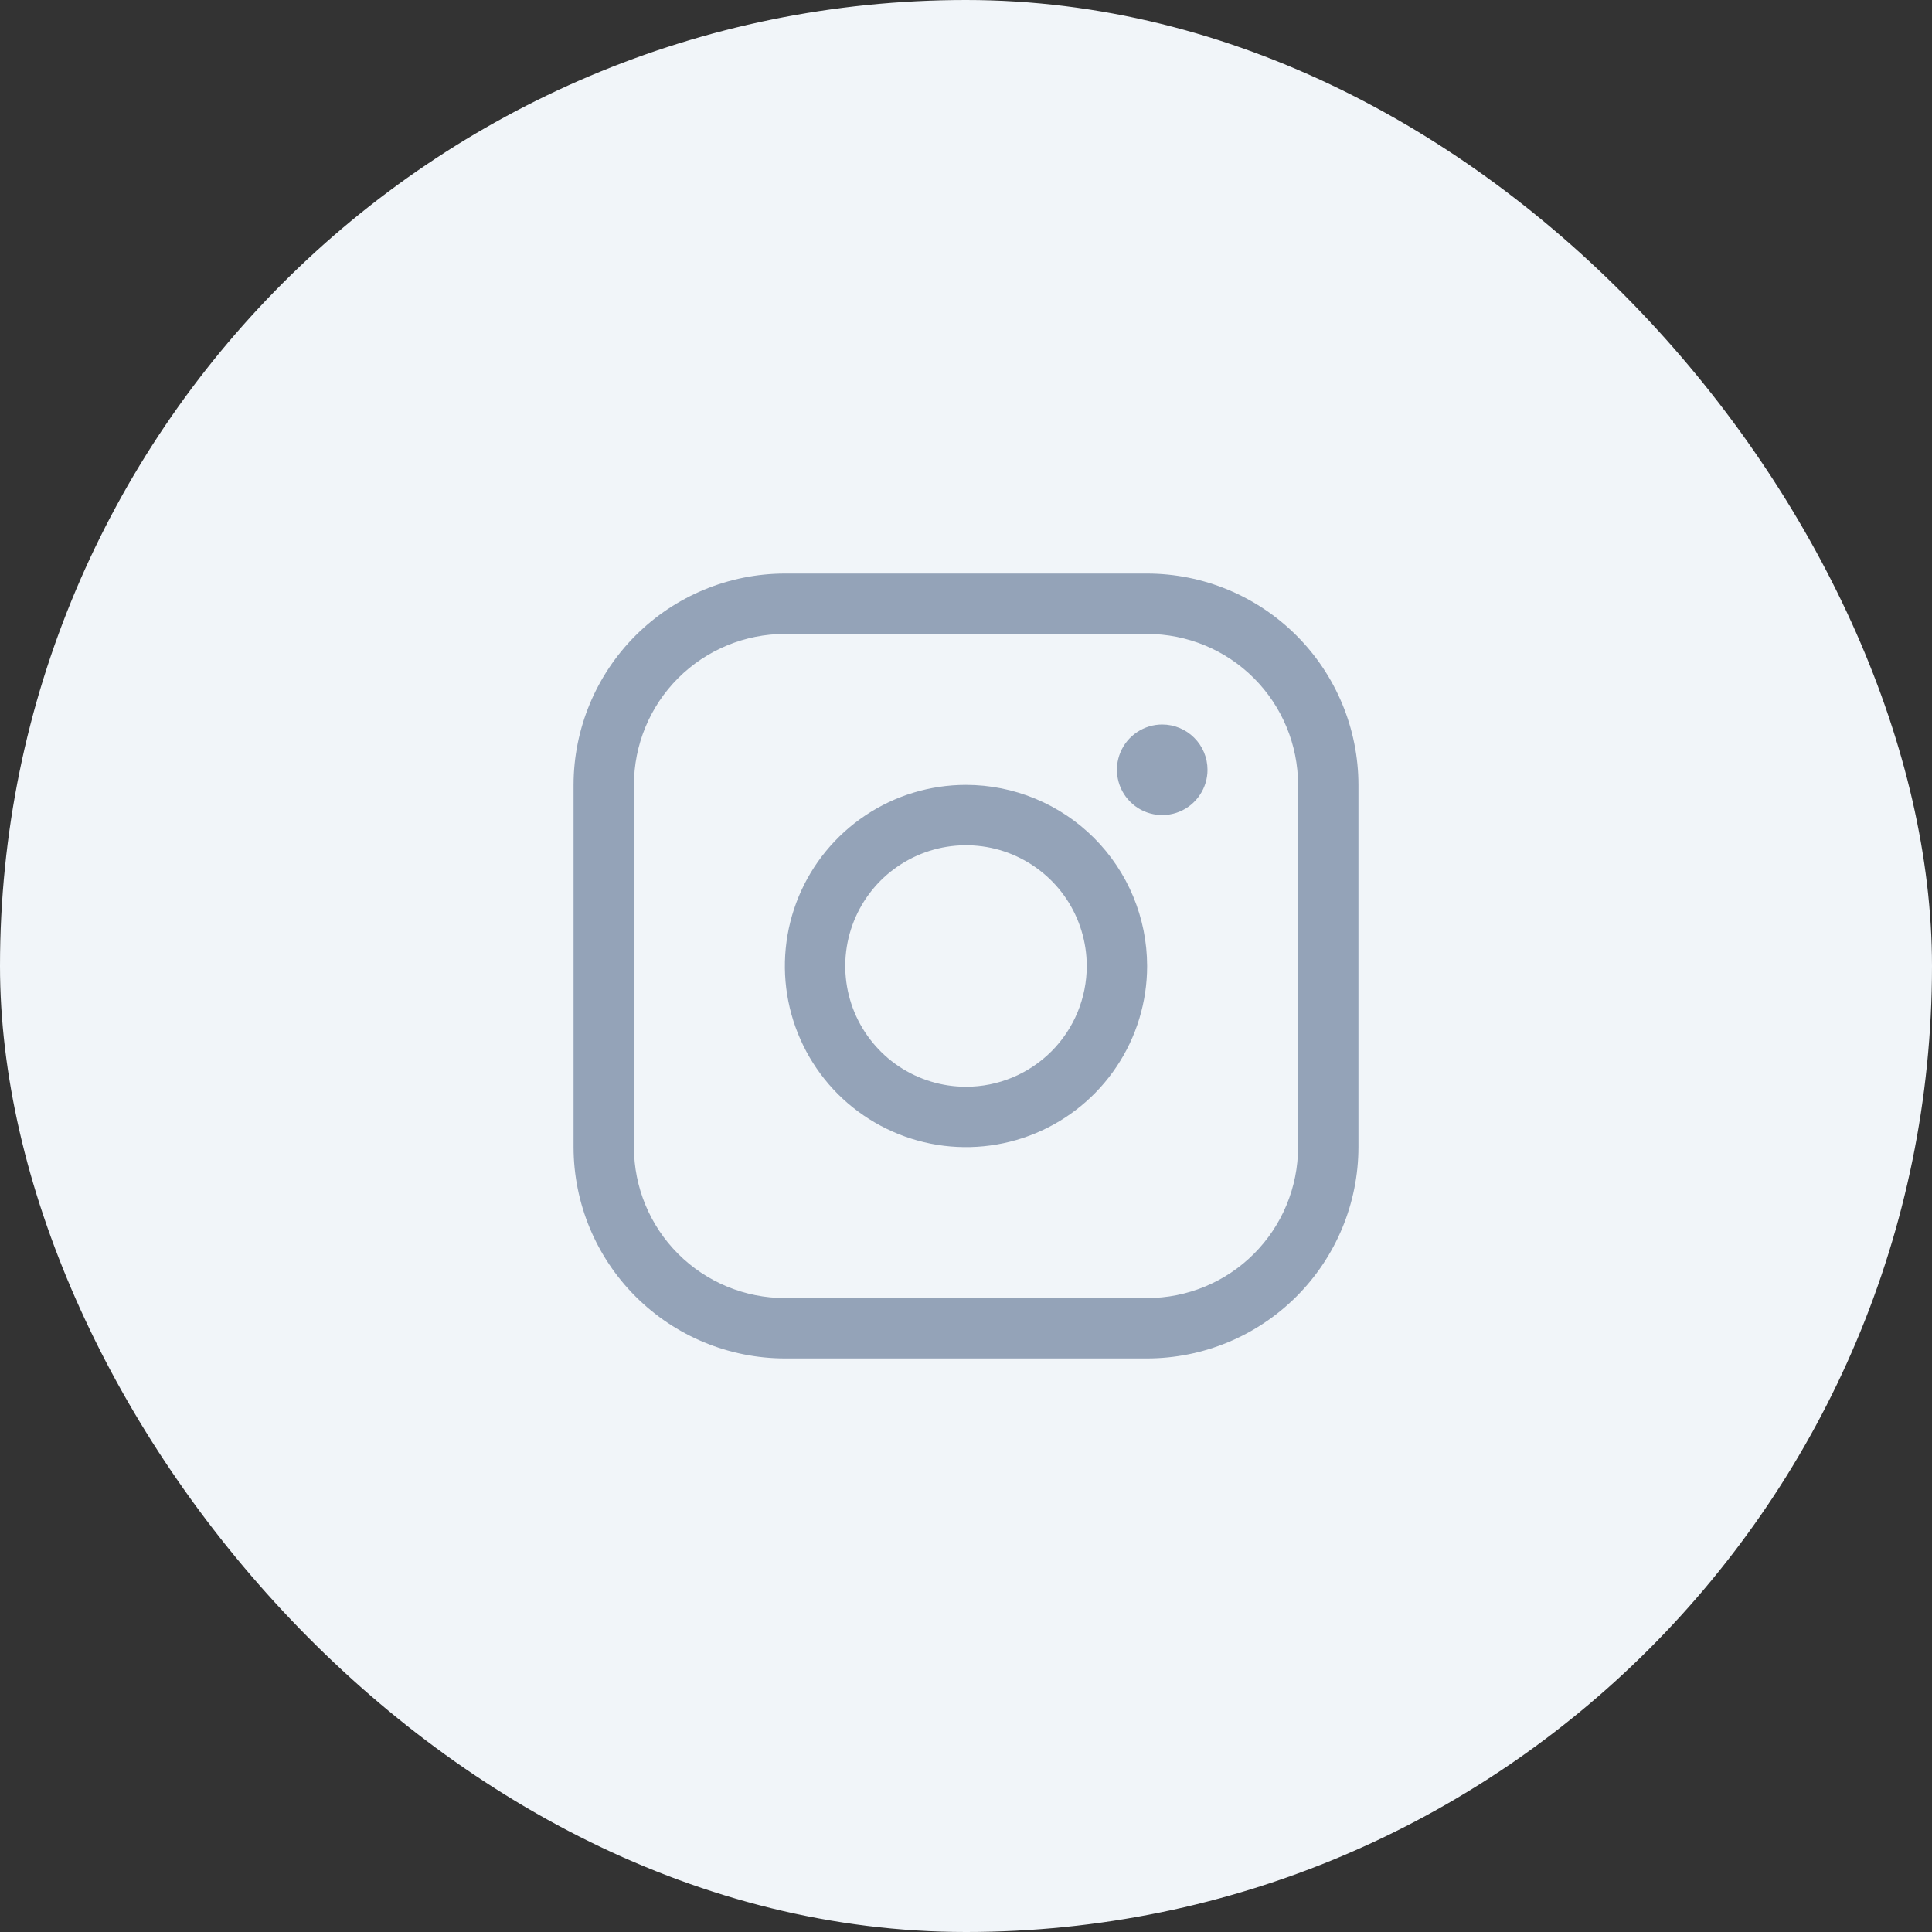
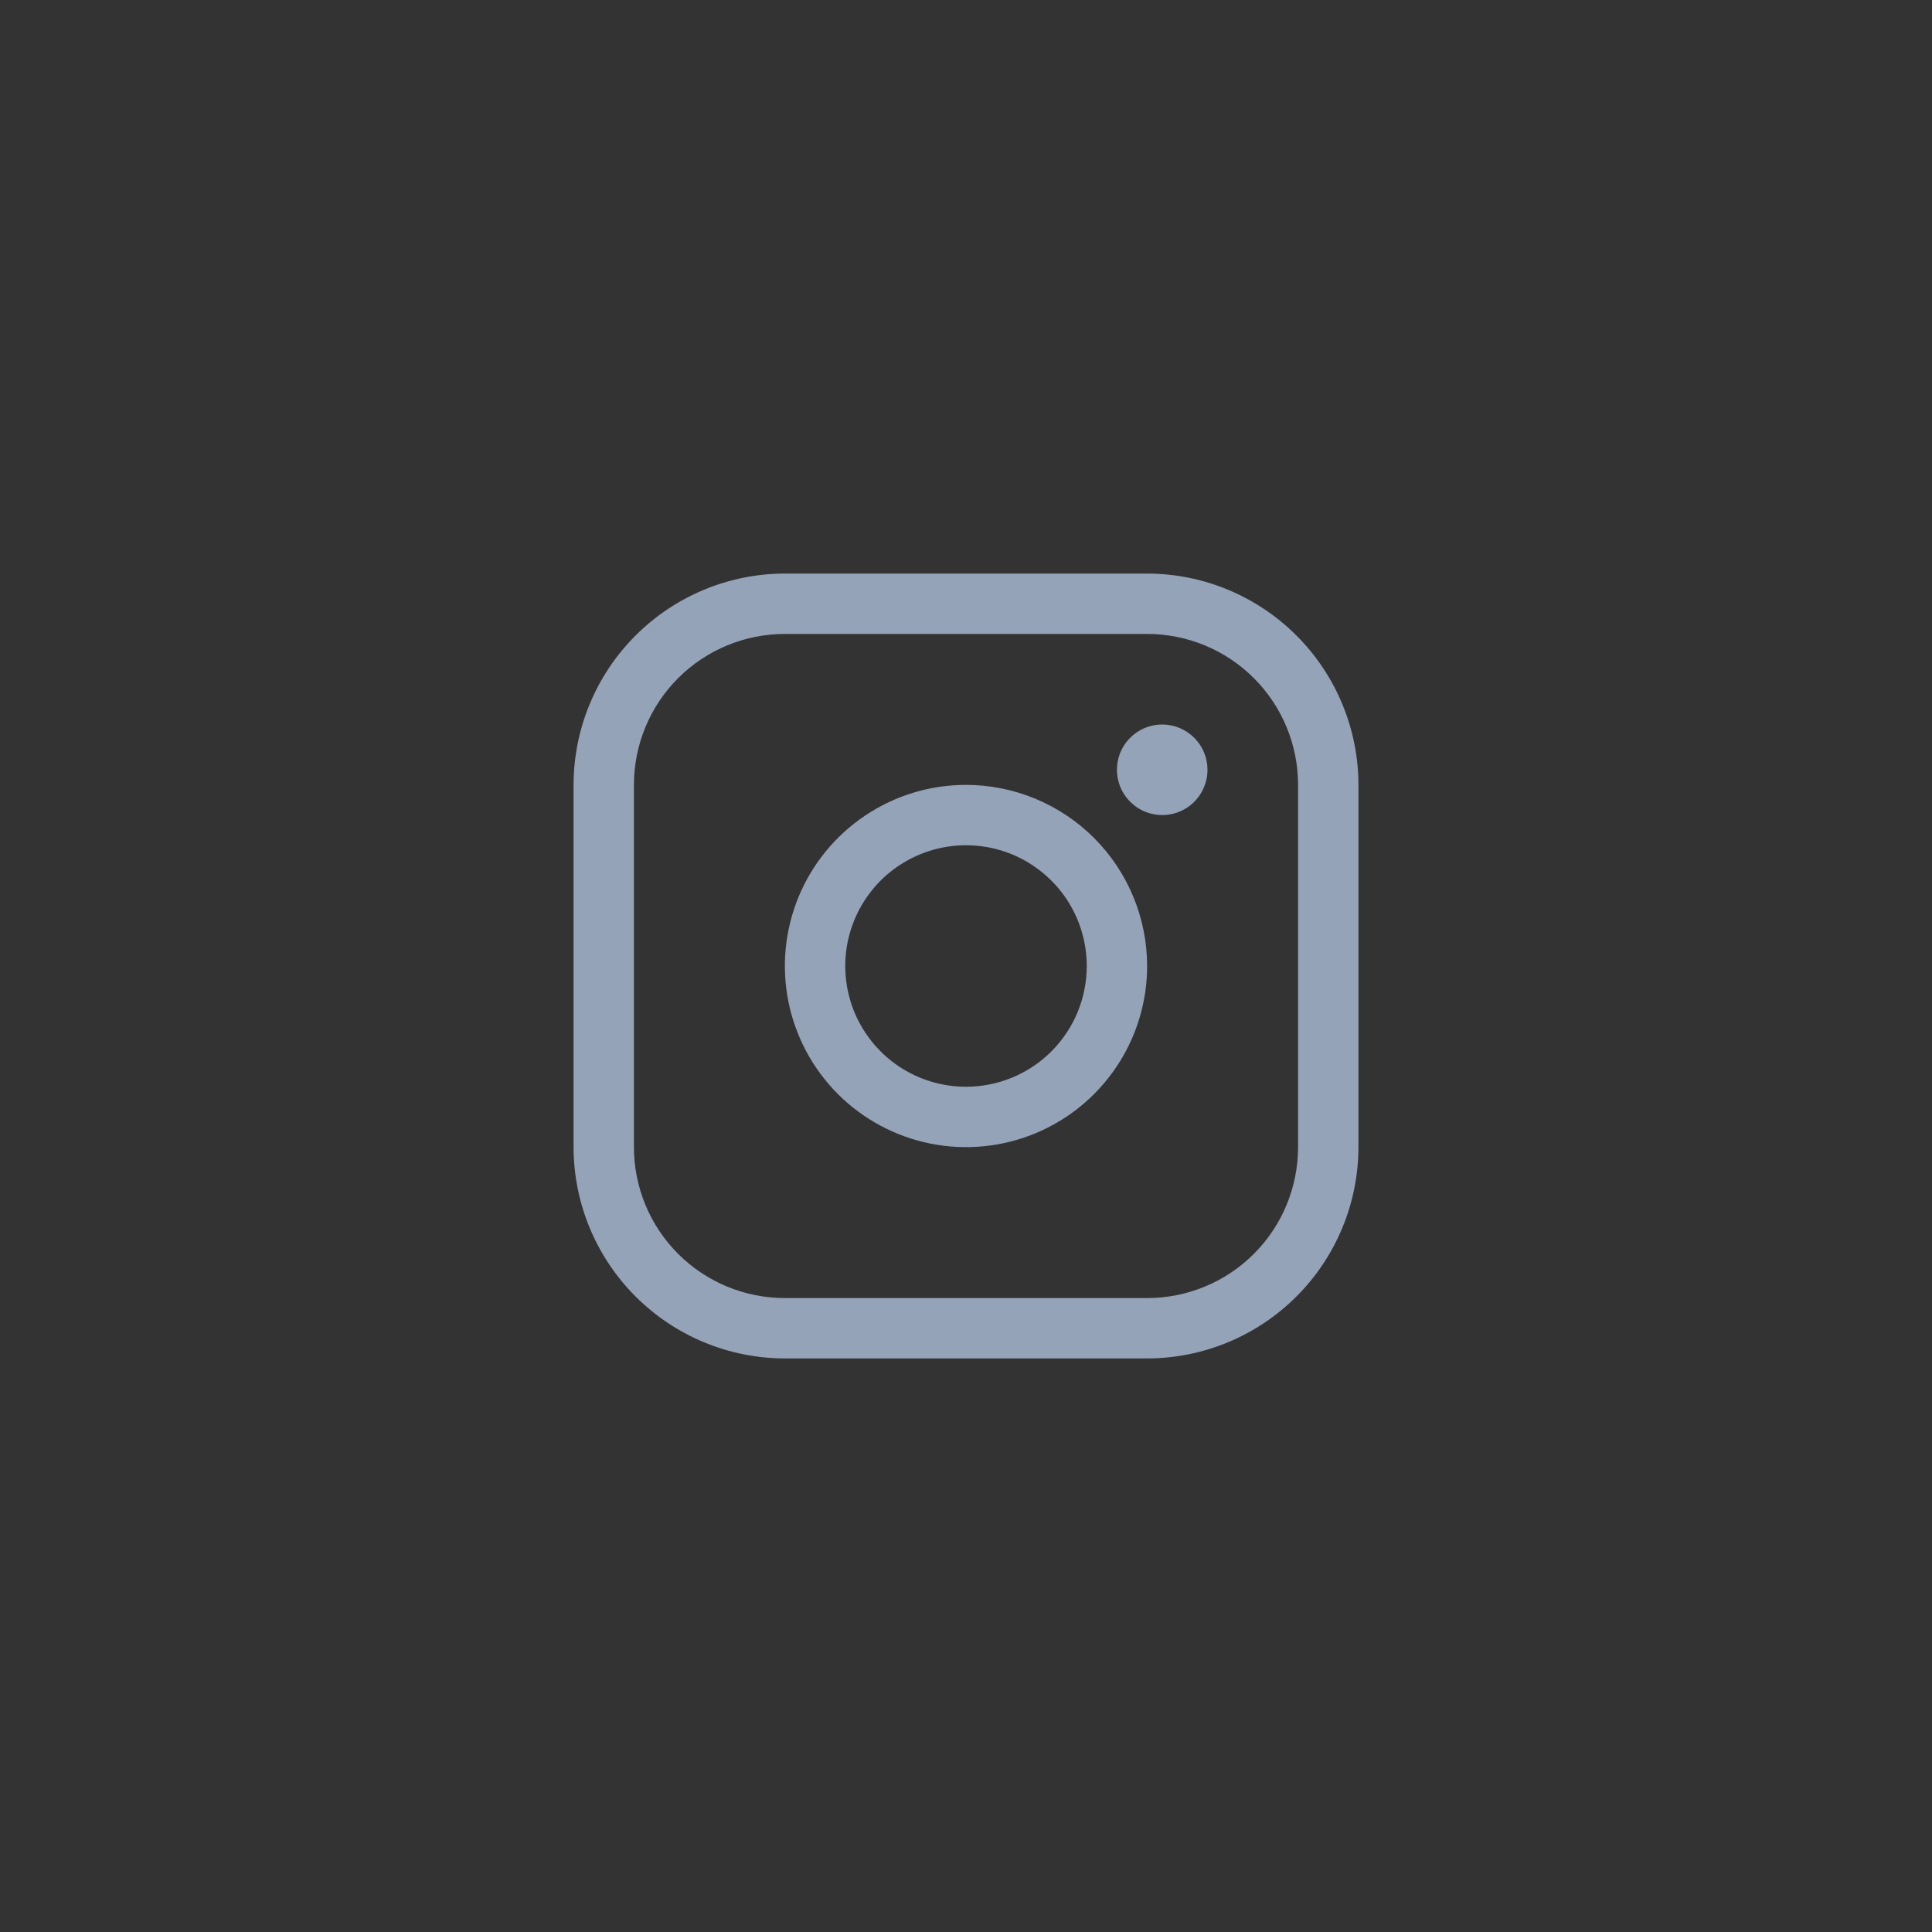
<svg xmlns="http://www.w3.org/2000/svg" width="40" height="40" viewBox="0 0 40 40" fill="none">
  <rect x="0" y="0" width="40" height="40" fill="#333333" stroke="none" />
-   <rect width="40" height="40" rx="20" fill="#F1F5F9" />
  <path d="M20 16.25C19.258 16.25 18.533 16.47 17.917 16.882C17.3 17.294 16.819 17.88 16.535 18.565C16.252 19.25 16.177 20.004 16.322 20.732C16.467 21.459 16.824 22.127 17.348 22.652C17.873 23.176 18.541 23.533 19.268 23.678C19.996 23.823 20.75 23.748 21.435 23.465C22.12 23.181 22.706 22.7 23.118 22.083C23.53 21.467 23.75 20.742 23.75 20C23.749 19.006 23.354 18.052 22.651 17.349C21.948 16.646 20.994 16.251 20 16.25ZM20 22.5C19.506 22.5 19.022 22.353 18.611 22.079C18.2 21.804 17.88 21.413 17.69 20.957C17.501 20.5 17.452 19.997 17.548 19.512C17.645 19.027 17.883 18.582 18.232 18.232C18.582 17.883 19.027 17.645 19.512 17.548C19.997 17.452 20.5 17.501 20.957 17.69C21.413 17.88 21.804 18.2 22.079 18.611C22.353 19.022 22.5 19.506 22.5 20C22.5 20.663 22.237 21.299 21.768 21.768C21.299 22.237 20.663 22.5 20 22.5ZM23.75 11.875H16.25C15.09 11.876 13.978 12.338 13.158 13.158C12.338 13.978 11.876 15.09 11.875 16.25V23.75C11.876 24.91 12.338 26.022 13.158 26.842C13.978 27.662 15.09 28.124 16.25 28.125H23.75C24.91 28.124 26.022 27.662 26.842 26.842C27.662 26.022 28.124 24.91 28.125 23.75V16.25C28.124 15.09 27.662 13.978 26.842 13.158C26.022 12.338 24.91 11.876 23.75 11.875ZM26.875 23.75C26.875 24.579 26.546 25.374 25.96 25.96C25.374 26.546 24.579 26.875 23.75 26.875H16.25C15.421 26.875 14.626 26.546 14.04 25.96C13.454 25.374 13.125 24.579 13.125 23.75V16.25C13.125 15.421 13.454 14.626 14.04 14.04C14.626 13.454 15.421 13.125 16.25 13.125H23.75C24.579 13.125 25.374 13.454 25.96 14.04C26.546 14.626 26.875 15.421 26.875 16.25V23.75ZM25 15.938C25 16.123 24.945 16.304 24.842 16.458C24.739 16.613 24.593 16.733 24.421 16.804C24.25 16.875 24.061 16.893 23.88 16.857C23.698 16.821 23.531 16.732 23.4 16.6C23.268 16.469 23.179 16.302 23.143 16.12C23.107 15.938 23.125 15.75 23.196 15.579C23.267 15.407 23.387 15.261 23.542 15.158C23.696 15.055 23.877 15 24.062 15C24.311 15 24.55 15.099 24.725 15.275C24.901 15.45 25 15.689 25 15.938Z" fill="#94A3B8" />
</svg>